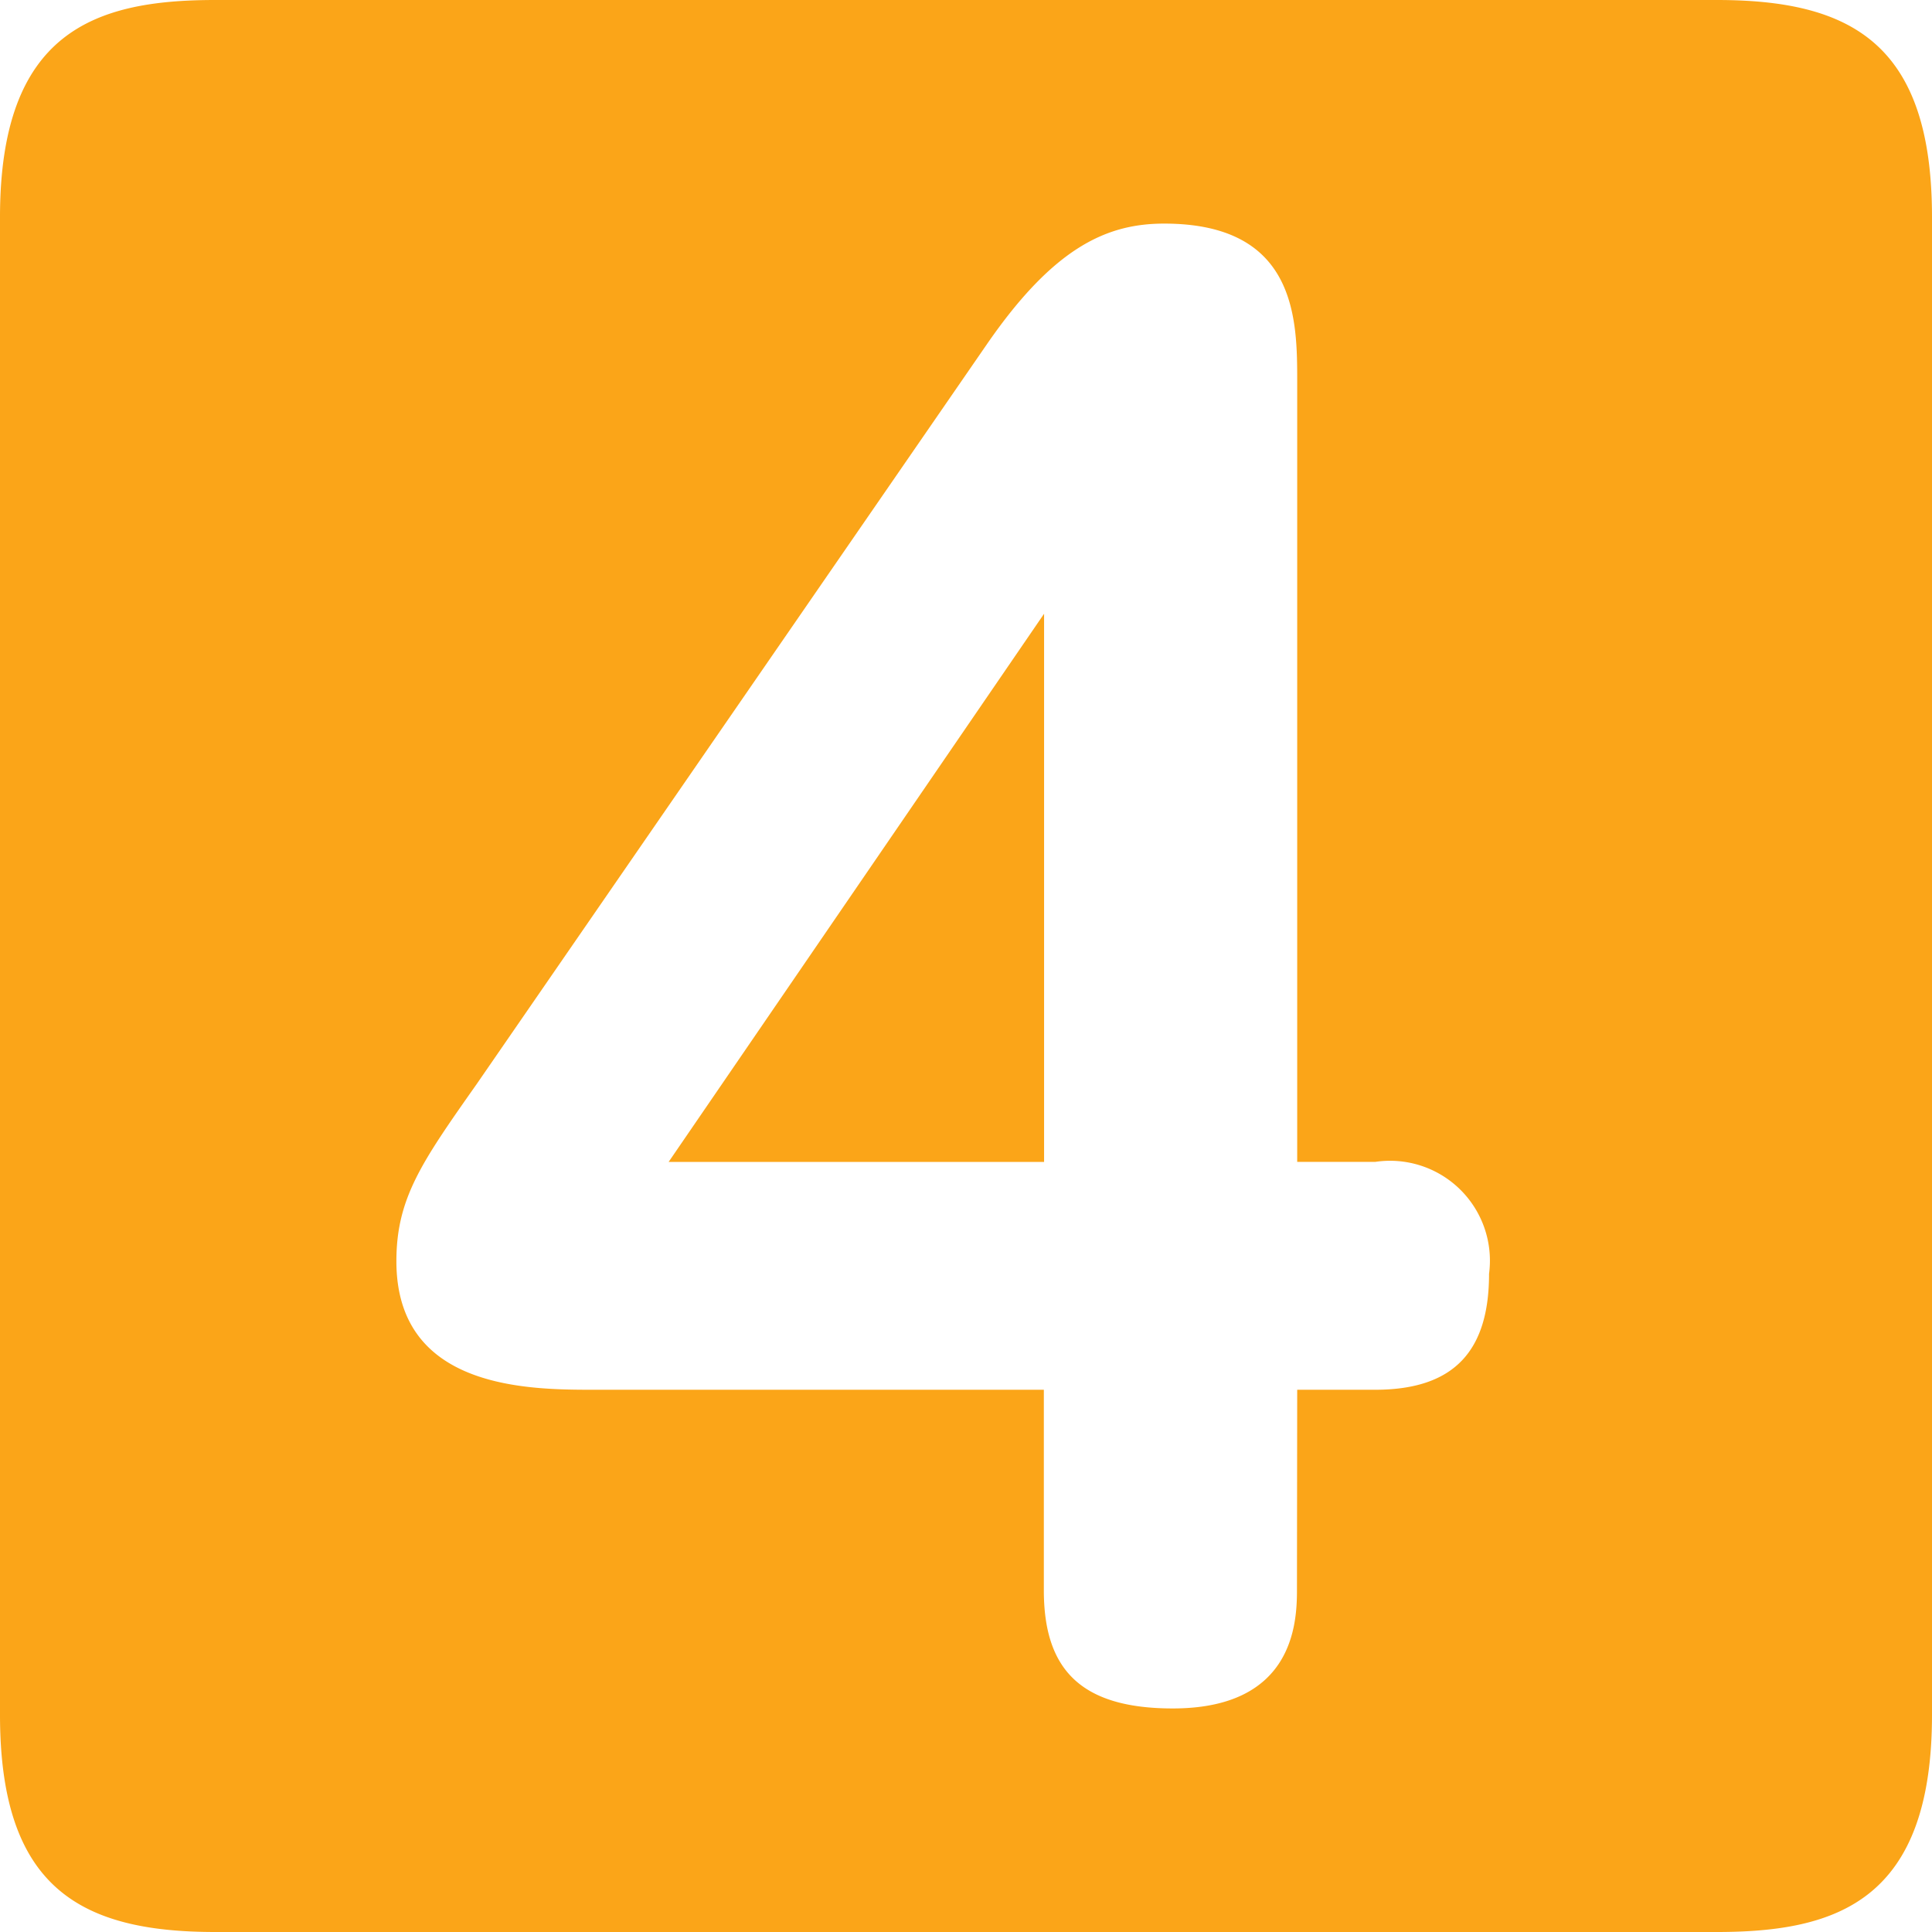
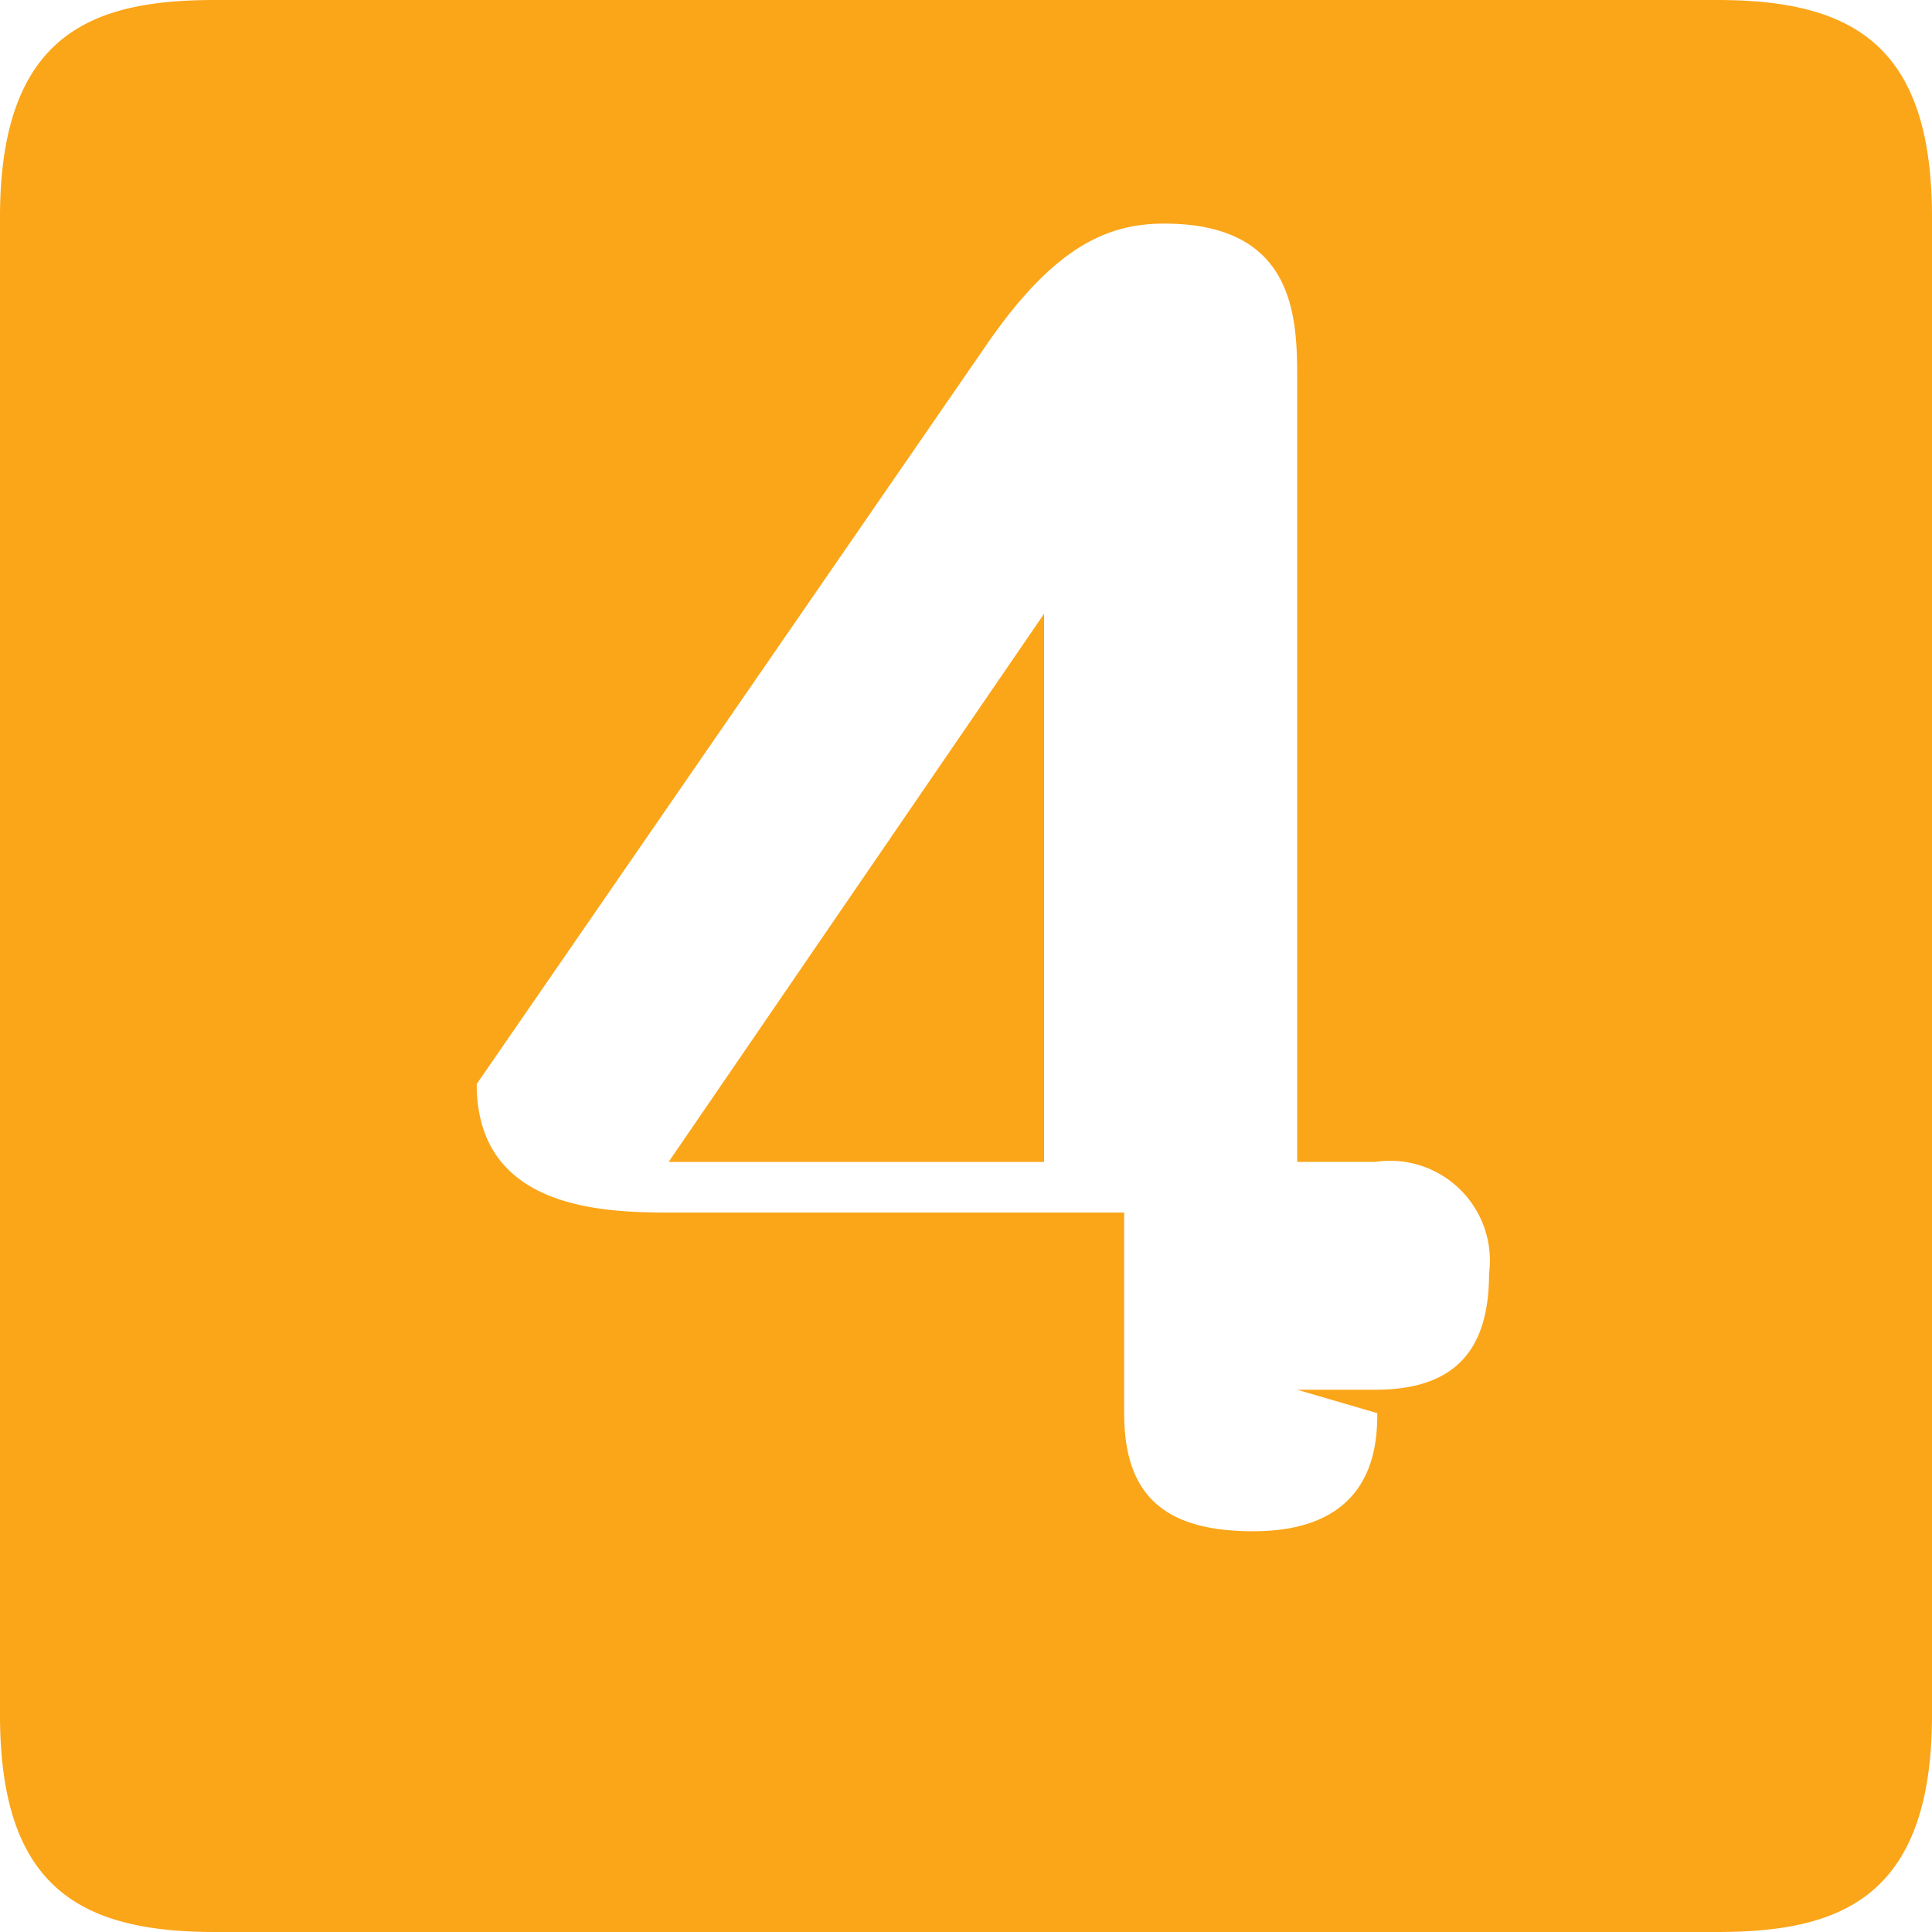
<svg xmlns="http://www.w3.org/2000/svg" width="40.454" height="40.454" viewBox="0 0 40.454 40.454">
-   <path d="M35.949,66.614c2.827,0,4.505.925,4.505,4.547v31.36c0,3.887-1.985,4.547-4.505,4.547H4.505c-2.827,0-4.505-.93-4.505-4.547V71.161c0-3.887,1.985-4.547,4.505-4.547Zm-8.787,29.1h1.632c1.678,0,2.385-.837,2.385-2.427a2.091,2.091,0,0,0-2.385-2.344H27.162V74.606c0-1.284,0-3.31-2.785-3.31-1.19,0-2.3.483-3.705,2.515L9.982,89.312C8.834,90.944,8.3,91.7,8.3,93.022c0,2.692,2.78,2.692,4.152,2.692h9.405v4.2c0,1.637.753,2.473,2.7,2.473,2.515,0,2.6-1.767,2.6-2.473Zm-5.3-16.249V90.944H14Z" transform="translate(0 -66.614)" fill="#fba518" />
+   <path d="M35.949,66.614c2.827,0,4.505.925,4.505,4.547v31.36c0,3.887-1.985,4.547-4.505,4.547H4.505c-2.827,0-4.505-.93-4.505-4.547V71.161c0-3.887,1.985-4.547,4.505-4.547Zm-8.787,29.1h1.632c1.678,0,2.385-.837,2.385-2.427a2.091,2.091,0,0,0-2.385-2.344H27.162V74.606c0-1.284,0-3.31-2.785-3.31-1.19,0-2.3.483-3.705,2.515L9.982,89.312c0,2.692,2.78,2.692,4.152,2.692h9.405v4.2c0,1.637.753,2.473,2.7,2.473,2.515,0,2.6-1.767,2.6-2.473Zm-5.3-16.249V90.944H14Z" transform="translate(0 -66.614)" fill="#fba518" />
</svg>